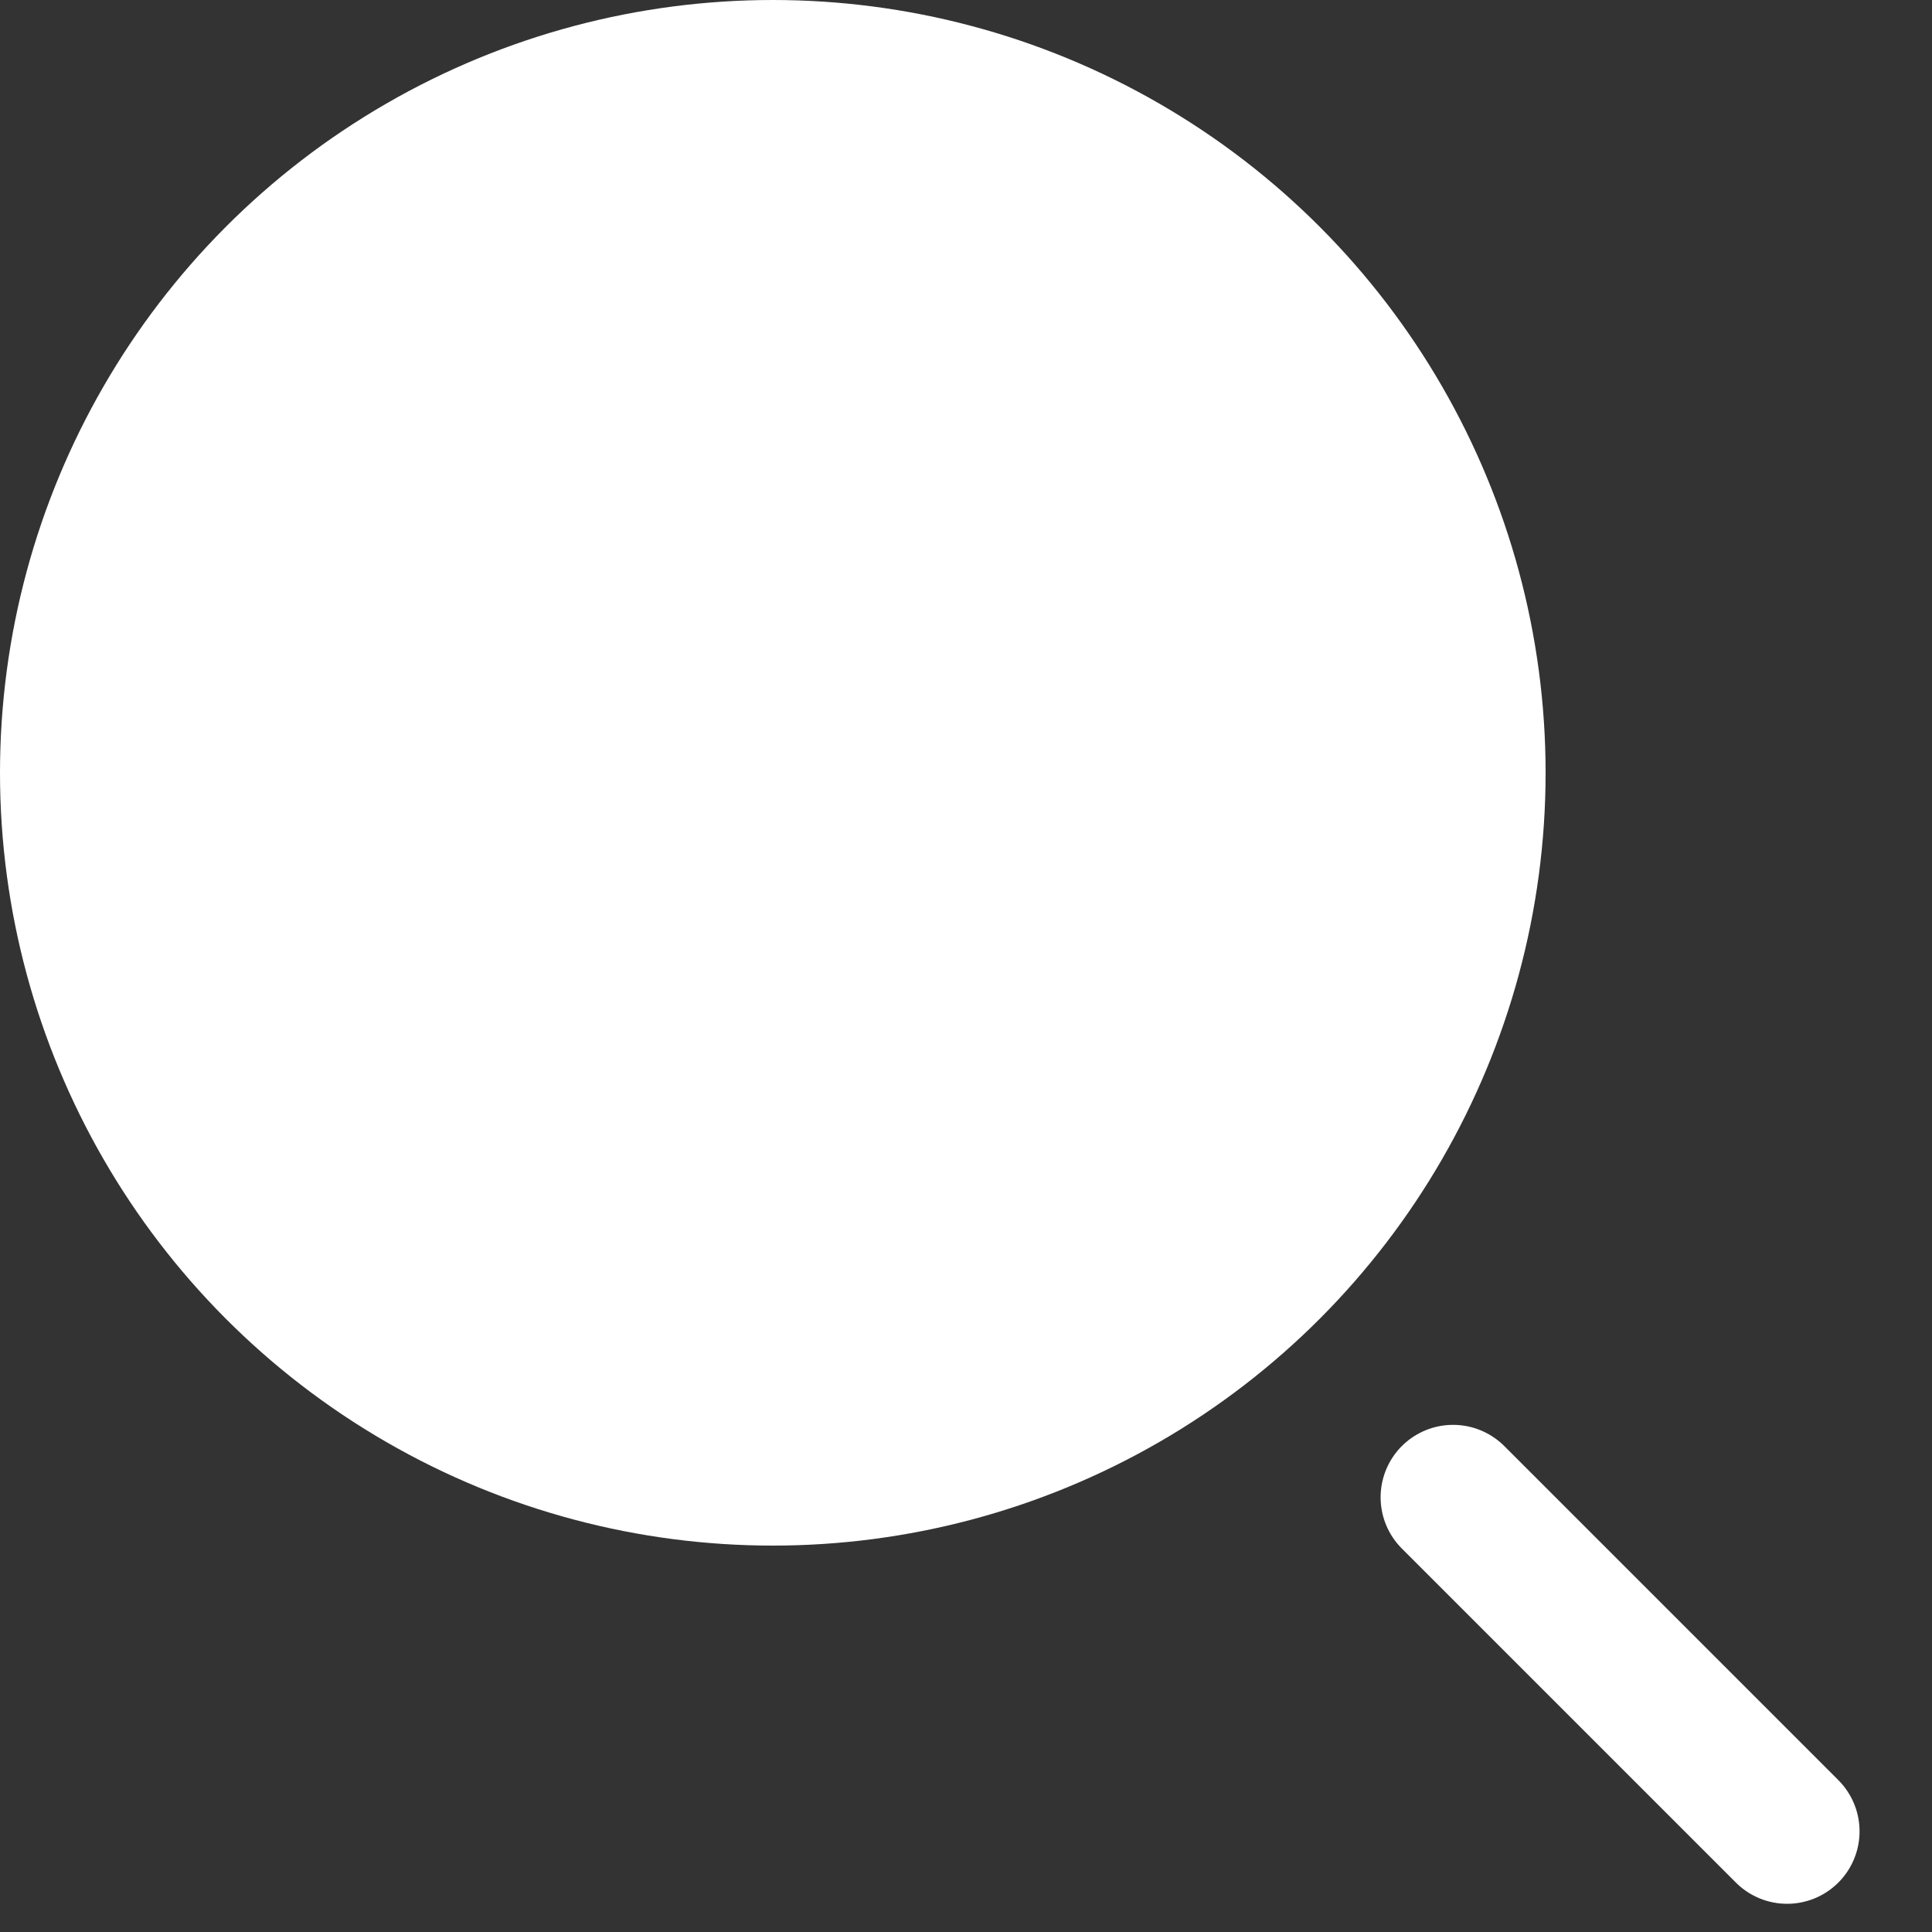
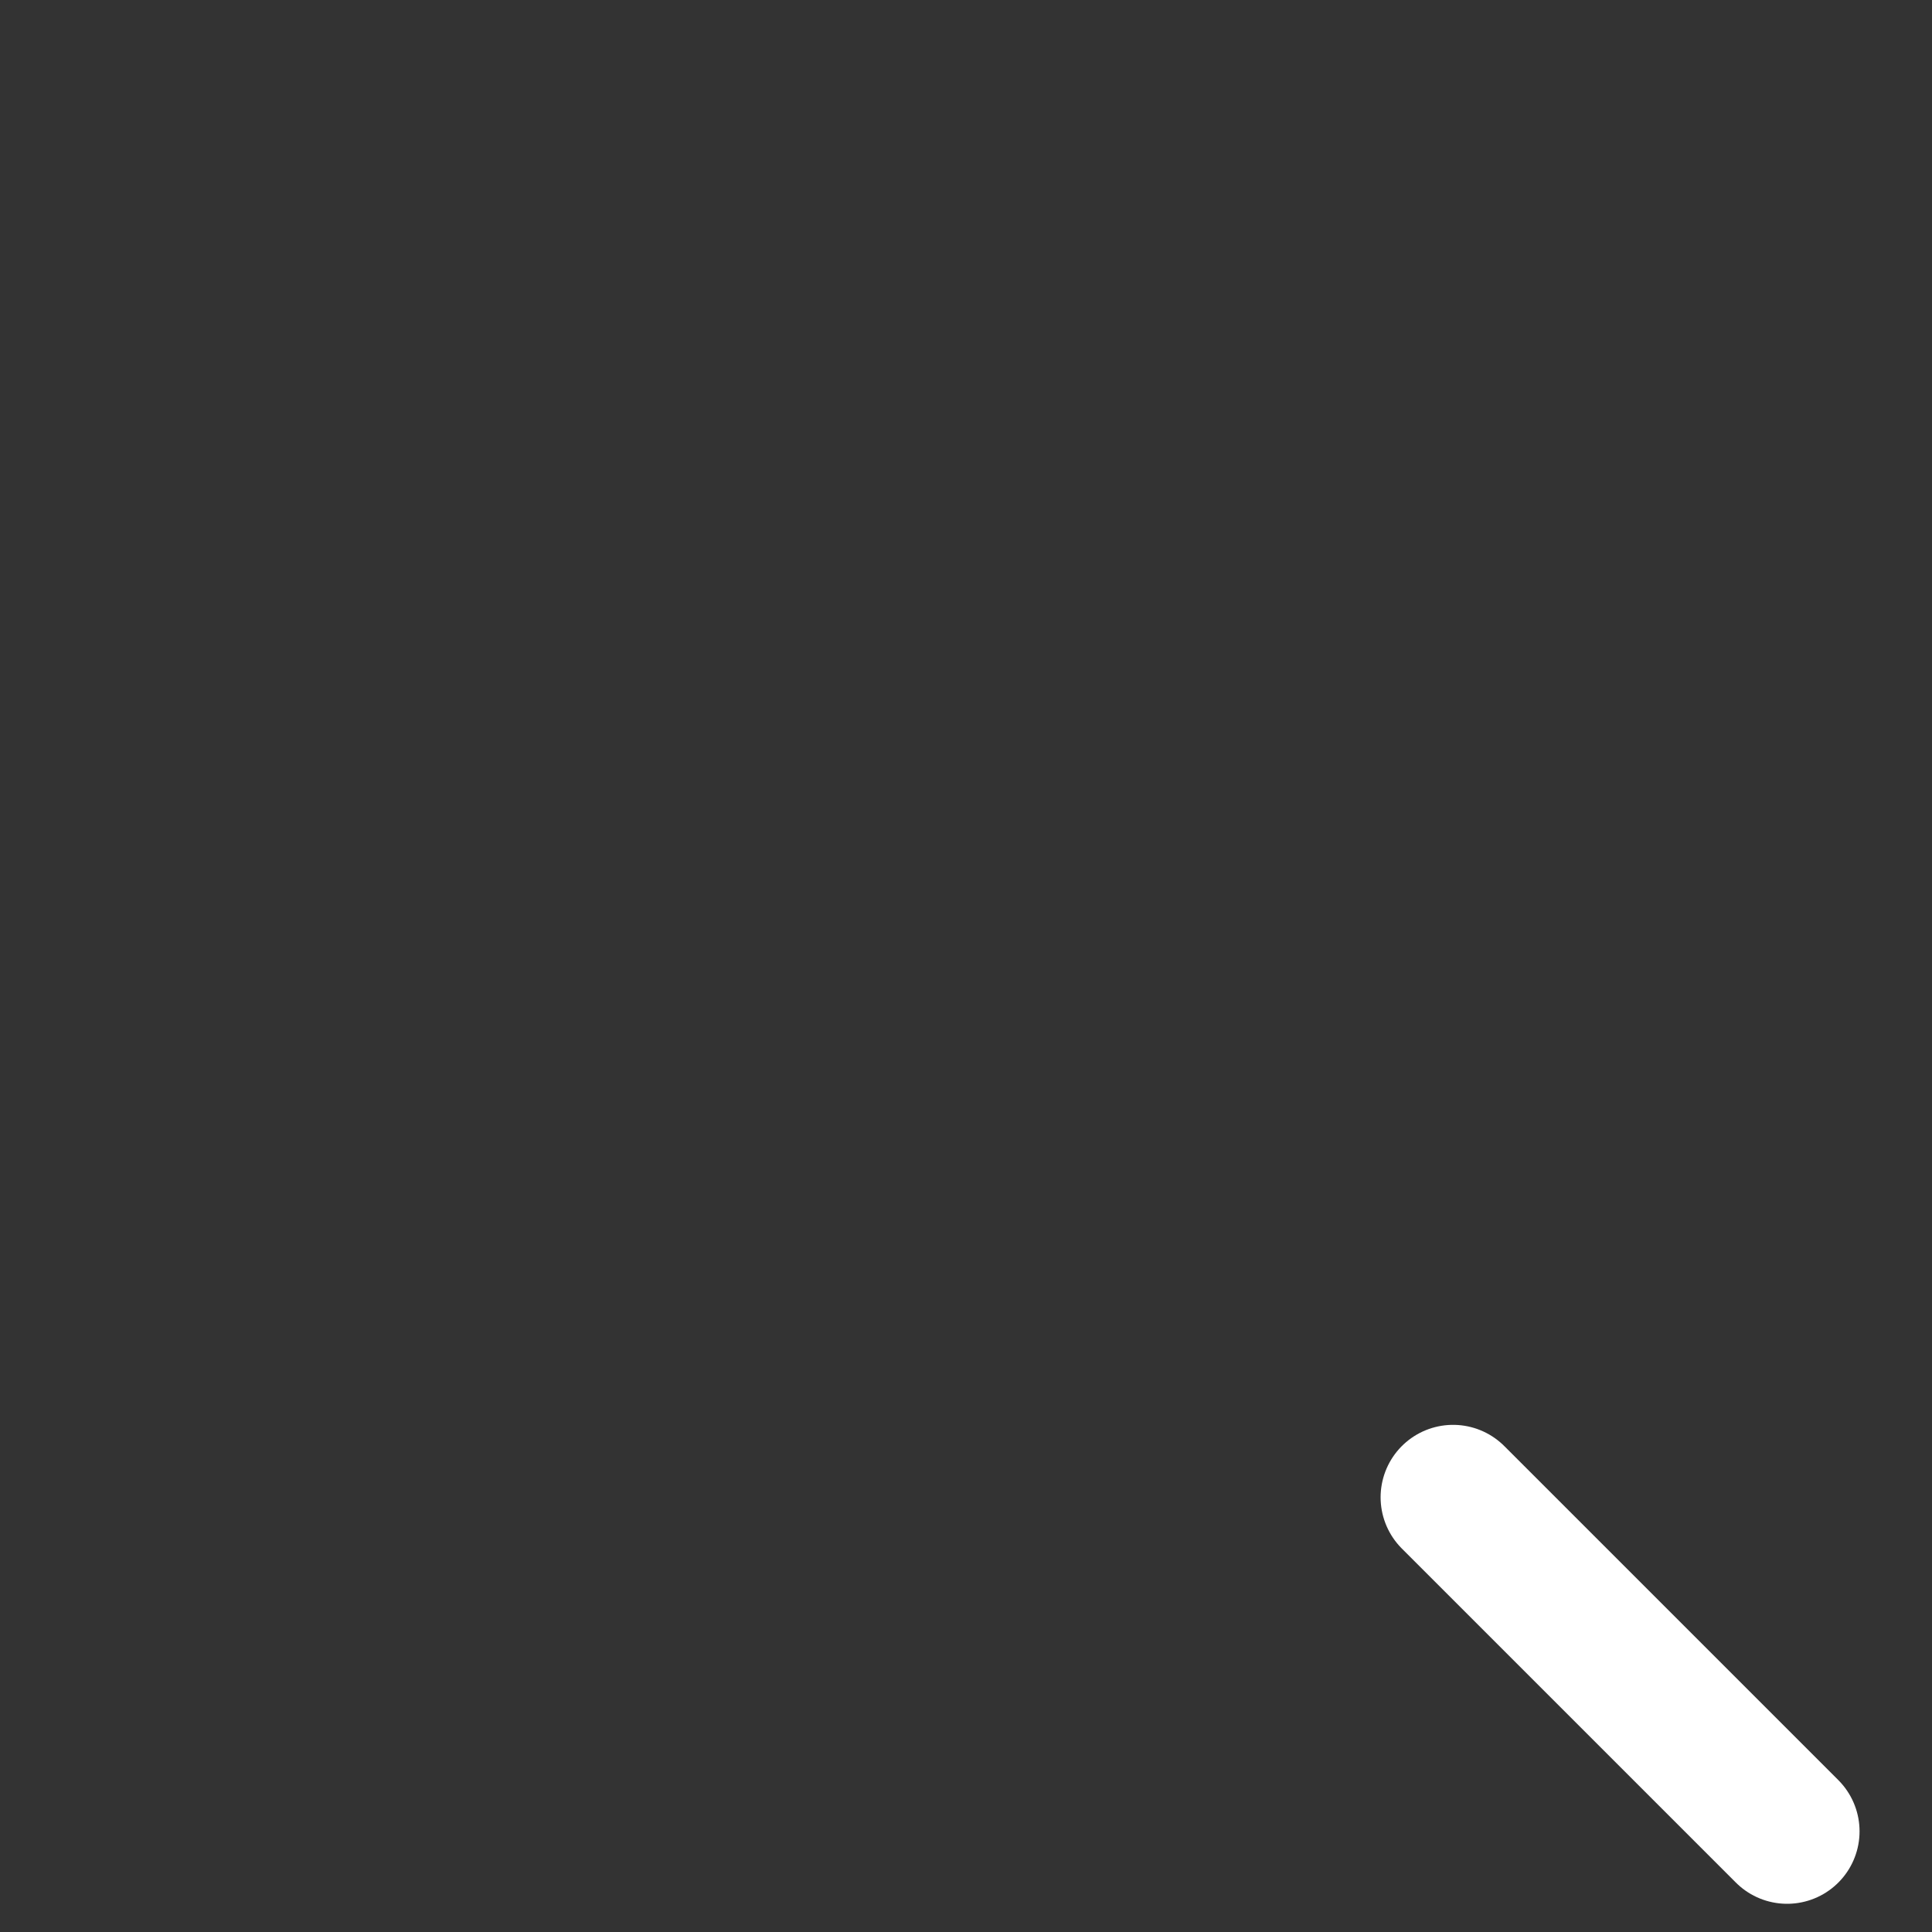
<svg xmlns="http://www.w3.org/2000/svg" width="20" height="20" viewBox="0 0 20 20" fill="none">
  <rect x="0" y="0" width="20" height="20" fill="#333333" stroke="none" />
-   <circle cx="8" cy="8" r="8" fill="white" />
  <path d="M15.042 15.5L18.5 18.958" stroke="white" stroke-width="1.5" stroke-linecap="round" stroke-linejoin="round" />
</svg>